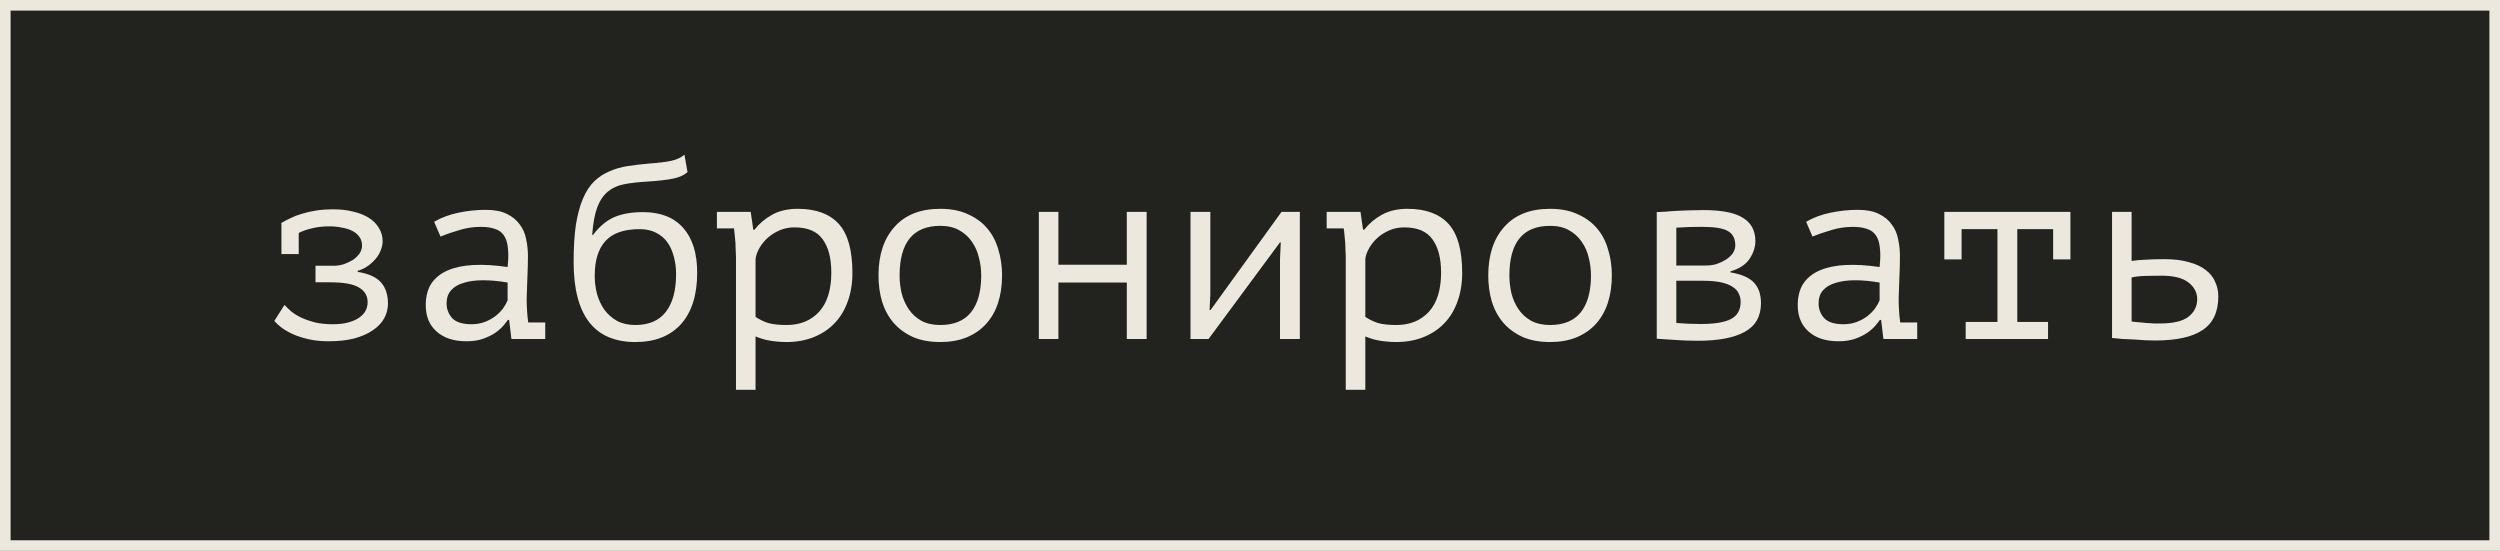
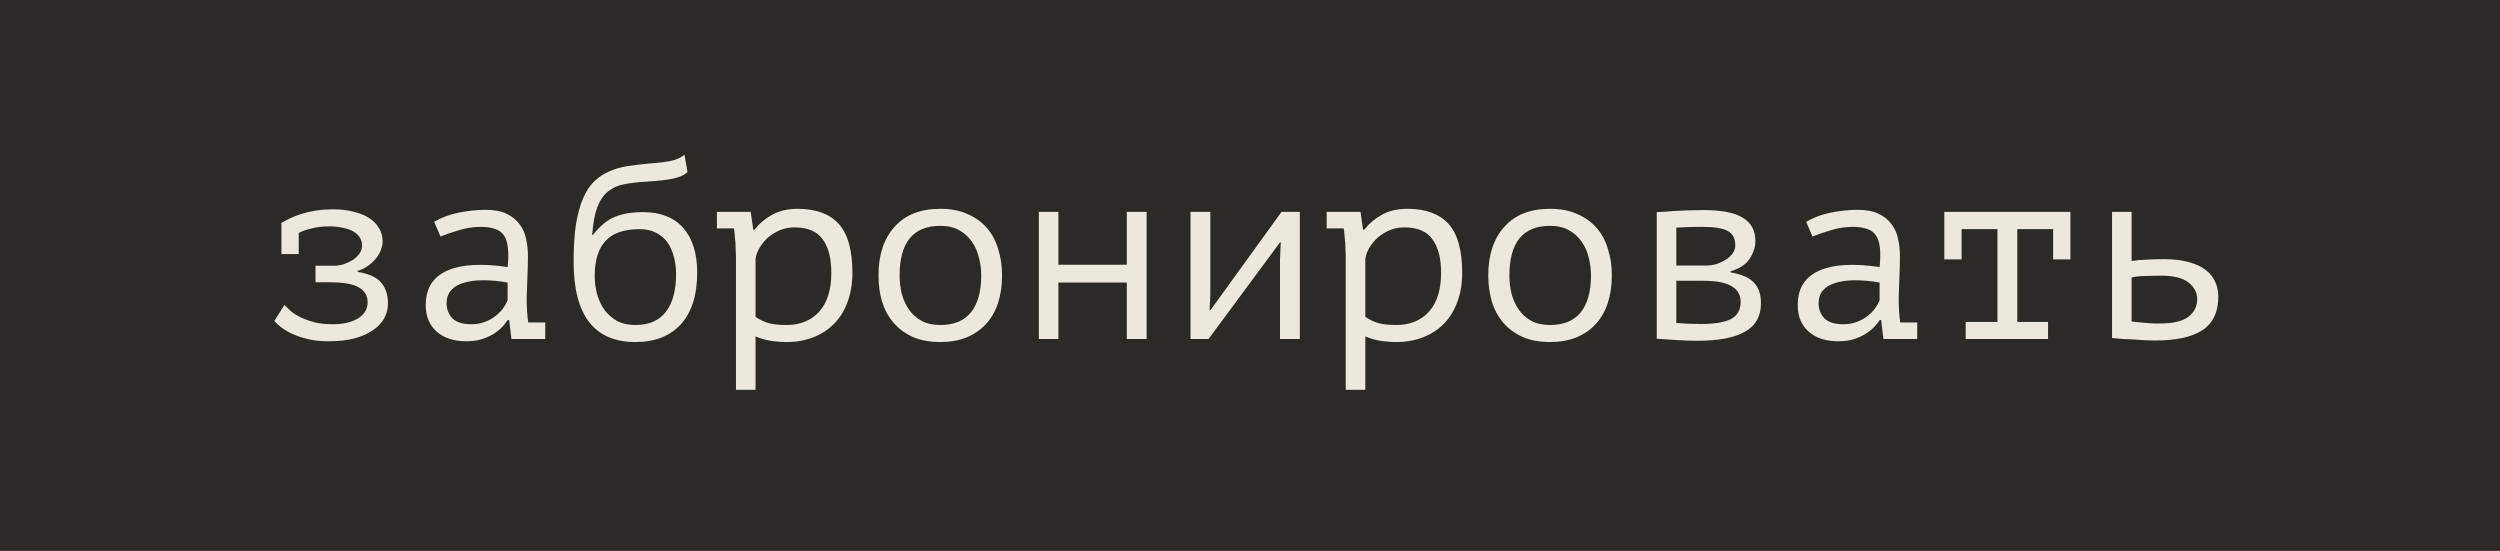
<svg xmlns="http://www.w3.org/2000/svg" width="118" height="26" viewBox="0 0 118 26" fill="none">
  <rect width="118" height="26" fill="#444239" />
  <rect width="118" height="26" fill="black" fill-opacity="0.2" />
  <rect width="118" height="26" fill="black" fill-opacity="0.2" />
-   <rect width="118" height="26" fill="black" fill-opacity="0.2" />
-   <rect width="118" height="26" stroke="#ECE8DE" />
  <path d="M13.284 10.564L13.272 10.528C13.408 10.448 13.552 10.372 13.704 10.3C13.864 10.22 14.04 10.152 14.232 10.096C14.432 10.032 14.656 9.98 14.904 9.94C15.152 9.9 15.436 9.88 15.756 9.88C16.084 9.88 16.388 9.916 16.668 9.988C16.948 10.052 17.192 10.148 17.4 10.276C17.608 10.404 17.768 10.564 17.88 10.756C18 10.94 18.06 11.152 18.06 11.392C18.06 11.52 18.032 11.656 17.976 11.8C17.928 11.936 17.852 12.068 17.748 12.196C17.644 12.324 17.52 12.44 17.376 12.544C17.232 12.648 17.068 12.728 16.884 12.784V12.832C17.412 12.92 17.78 13.088 17.988 13.336C18.204 13.584 18.312 13.912 18.312 14.32C18.312 14.576 18.252 14.812 18.132 15.028C18.012 15.244 17.832 15.432 17.592 15.592C17.36 15.752 17.068 15.88 16.716 15.976C16.372 16.064 15.968 16.108 15.504 16.108C15.16 16.108 14.848 16.076 14.568 16.012C14.288 15.948 14.04 15.868 13.824 15.772C13.616 15.676 13.436 15.572 13.284 15.46C13.14 15.348 13.028 15.244 12.948 15.148L13.428 14.392C13.516 14.488 13.624 14.592 13.752 14.704C13.88 14.808 14.036 14.904 14.22 14.992C14.412 15.08 14.628 15.156 14.868 15.22C15.116 15.276 15.4 15.304 15.72 15.304C15.944 15.304 16.152 15.284 16.344 15.244C16.544 15.196 16.716 15.132 16.86 15.052C17.012 14.964 17.132 14.856 17.22 14.728C17.308 14.592 17.352 14.436 17.352 14.26C17.352 13.956 17.212 13.724 16.932 13.564C16.66 13.404 16.208 13.324 15.576 13.324H14.892V12.544H15.744C15.904 12.544 16.064 12.52 16.224 12.472C16.384 12.416 16.528 12.348 16.656 12.268C16.784 12.18 16.888 12.08 16.968 11.968C17.048 11.848 17.088 11.724 17.088 11.596C17.088 11.436 17.048 11.3 16.968 11.188C16.888 11.068 16.776 10.972 16.632 10.9C16.496 10.828 16.332 10.776 16.14 10.744C15.956 10.704 15.76 10.684 15.552 10.684C15.232 10.684 14.952 10.716 14.712 10.78C14.472 10.836 14.268 10.908 14.1 10.996V11.992H13.284V10.564ZM20.491 10.468C20.835 10.268 21.223 10.124 21.655 10.036C22.087 9.948 22.511 9.904 22.927 9.904C23.335 9.904 23.667 9.968 23.923 10.096C24.187 10.224 24.391 10.392 24.535 10.6C24.687 10.8 24.787 11.032 24.835 11.296C24.891 11.552 24.919 11.812 24.919 12.076C24.919 12.38 24.911 12.704 24.895 13.048C24.879 13.392 24.867 13.736 24.859 14.08C24.859 14.48 24.883 14.86 24.931 15.22H25.735V16H24.139L24.031 15.1H23.971C23.923 15.172 23.851 15.264 23.755 15.376C23.659 15.488 23.531 15.6 23.371 15.712C23.219 15.816 23.031 15.908 22.807 15.988C22.583 16.068 22.319 16.108 22.015 16.108C21.423 16.108 20.955 15.956 20.611 15.652C20.267 15.348 20.095 14.932 20.095 14.404C20.095 13.996 20.183 13.656 20.359 13.384C20.543 13.112 20.803 12.904 21.139 12.76C21.475 12.616 21.879 12.532 22.351 12.508C22.831 12.484 23.367 12.516 23.959 12.604C23.999 12.236 24.003 11.932 23.971 11.692C23.947 11.444 23.883 11.248 23.779 11.104C23.683 10.96 23.543 10.86 23.359 10.804C23.183 10.74 22.963 10.708 22.699 10.708C22.339 10.708 21.995 10.76 21.667 10.864C21.339 10.96 21.047 11.06 20.791 11.164L20.491 10.468ZM22.255 15.304C22.479 15.304 22.687 15.268 22.879 15.196C23.071 15.124 23.239 15.032 23.383 14.92C23.527 14.808 23.647 14.688 23.743 14.56C23.839 14.424 23.911 14.296 23.959 14.176V13.336C23.543 13.264 23.159 13.228 22.807 13.228C22.455 13.228 22.151 13.268 21.895 13.348C21.639 13.42 21.439 13.536 21.295 13.696C21.151 13.856 21.079 14.064 21.079 14.32C21.079 14.584 21.167 14.816 21.343 15.016C21.527 15.208 21.831 15.304 22.255 15.304ZM27.987 11.092C28.291 10.692 28.623 10.412 28.983 10.252C29.351 10.092 29.807 10.012 30.351 10.012C31.175 10.012 31.807 10.26 32.247 10.756C32.687 11.252 32.907 11.956 32.907 12.868C32.907 13.924 32.651 14.736 32.139 15.304C31.627 15.864 30.911 16.144 29.991 16.144C28.047 16.144 27.075 14.884 27.075 12.364C27.075 11.676 27.111 11.088 27.183 10.6C27.263 10.112 27.375 9.7 27.519 9.364C27.663 9.028 27.839 8.76 28.047 8.56C28.255 8.36 28.491 8.204 28.755 8.092C29.019 7.972 29.307 7.888 29.619 7.84C29.931 7.792 30.267 7.752 30.627 7.72C31.091 7.688 31.447 7.644 31.695 7.588C31.943 7.532 32.147 7.436 32.307 7.3L32.451 8.128C32.363 8.2 32.267 8.26 32.163 8.308C32.059 8.356 31.931 8.396 31.779 8.428C31.627 8.46 31.447 8.488 31.239 8.512C31.039 8.536 30.799 8.556 30.519 8.572C30.127 8.596 29.779 8.636 29.475 8.692C29.171 8.748 28.911 8.864 28.695 9.04C28.487 9.208 28.319 9.456 28.191 9.784C28.071 10.104 27.991 10.54 27.951 11.092H27.987ZM28.071 13.012C28.071 13.308 28.107 13.596 28.179 13.876C28.259 14.156 28.375 14.404 28.527 14.62C28.687 14.836 28.887 15.012 29.127 15.148C29.367 15.276 29.655 15.34 29.991 15.34C30.631 15.34 31.111 15.132 31.431 14.716C31.751 14.3 31.911 13.708 31.911 12.94C31.911 12.644 31.875 12.368 31.803 12.112C31.739 11.856 31.639 11.632 31.503 11.44C31.367 11.248 31.187 11.096 30.963 10.984C30.747 10.872 30.491 10.816 30.195 10.816C29.451 10.816 28.911 11.004 28.575 11.38C28.239 11.748 28.071 12.292 28.071 13.012ZM34.738 12.1C34.738 12.028 34.734 11.936 34.726 11.824C34.726 11.704 34.722 11.584 34.714 11.464C34.706 11.336 34.694 11.212 34.678 11.092C34.67 10.972 34.658 10.868 34.642 10.78H33.838V10H35.434L35.554 10.84H35.614C35.83 10.56 36.102 10.328 36.43 10.144C36.766 9.952 37.174 9.856 37.654 9.856C38.51 9.856 39.154 10.092 39.586 10.564C40.018 11.036 40.234 11.808 40.234 12.88C40.234 13.384 40.158 13.84 40.006 14.248C39.862 14.648 39.654 14.988 39.382 15.268C39.11 15.548 38.782 15.764 38.398 15.916C38.014 16.068 37.59 16.144 37.126 16.144C36.958 16.144 36.806 16.136 36.67 16.12C36.542 16.112 36.422 16.096 36.31 16.072C36.206 16.056 36.102 16.032 35.998 16C35.894 15.968 35.782 15.928 35.662 15.88V18.4H34.738V12.1ZM37.498 10.732C37.258 10.732 37.03 10.776 36.814 10.864C36.606 10.952 36.418 11.068 36.25 11.212C36.09 11.356 35.958 11.516 35.854 11.692C35.75 11.868 35.686 12.044 35.662 12.22V14.956C35.838 15.076 36.034 15.172 36.25 15.244C36.474 15.308 36.766 15.34 37.126 15.34C37.766 15.34 38.278 15.132 38.662 14.716C39.046 14.292 39.238 13.676 39.238 12.868C39.238 12.188 39.102 11.664 38.83 11.296C38.566 10.92 38.122 10.732 37.498 10.732ZM41.465 13C41.465 12.032 41.717 11.268 42.221 10.708C42.725 10.14 43.445 9.856 44.381 9.856C44.885 9.856 45.317 9.94 45.677 10.108C46.045 10.268 46.349 10.488 46.589 10.768C46.829 11.048 47.005 11.38 47.117 11.764C47.237 12.148 47.297 12.56 47.297 13C47.297 13.48 47.233 13.916 47.105 14.308C46.977 14.692 46.789 15.02 46.541 15.292C46.293 15.564 45.985 15.776 45.617 15.928C45.257 16.072 44.845 16.144 44.381 16.144C43.885 16.144 43.453 16.064 43.085 15.904C42.717 15.736 42.413 15.512 42.173 15.232C41.933 14.952 41.753 14.62 41.633 14.236C41.521 13.852 41.465 13.44 41.465 13ZM42.461 13C42.461 13.28 42.493 13.56 42.557 13.84C42.629 14.12 42.741 14.372 42.893 14.596C43.045 14.82 43.241 15 43.481 15.136C43.729 15.272 44.029 15.34 44.381 15.34C45.021 15.34 45.501 15.144 45.821 14.752C46.149 14.352 46.313 13.768 46.313 13C46.313 12.712 46.277 12.432 46.205 12.16C46.141 11.88 46.029 11.628 45.869 11.404C45.717 11.18 45.517 11 45.269 10.864C45.029 10.728 44.733 10.66 44.381 10.66C43.741 10.66 43.261 10.856 42.941 11.248C42.621 11.64 42.461 12.224 42.461 13ZM53.185 13.336H49.957V16H49.033V10H49.957V12.496H53.185V10H54.121V16H53.185V13.336ZM60.416 12.232L60.452 11.44H60.416L57.044 16H56.192V10H57.128V13.876L57.092 14.632H57.14L60.488 10H61.352V16H60.416V12.232ZM63.519 12.1C63.519 12.028 63.515 11.936 63.507 11.824C63.507 11.704 63.503 11.584 63.495 11.464C63.487 11.336 63.475 11.212 63.459 11.092C63.451 10.972 63.439 10.868 63.423 10.78H62.619V10H64.215L64.335 10.84H64.395C64.611 10.56 64.883 10.328 65.211 10.144C65.547 9.952 65.955 9.856 66.435 9.856C67.291 9.856 67.935 10.092 68.367 10.564C68.799 11.036 69.015 11.808 69.015 12.88C69.015 13.384 68.939 13.84 68.787 14.248C68.643 14.648 68.435 14.988 68.163 15.268C67.891 15.548 67.563 15.764 67.179 15.916C66.795 16.068 66.371 16.144 65.907 16.144C65.739 16.144 65.587 16.136 65.451 16.12C65.323 16.112 65.203 16.096 65.091 16.072C64.987 16.056 64.883 16.032 64.779 16C64.675 15.968 64.563 15.928 64.443 15.88V18.4H63.519V12.1ZM66.279 10.732C66.039 10.732 65.811 10.776 65.595 10.864C65.387 10.952 65.199 11.068 65.031 11.212C64.871 11.356 64.739 11.516 64.635 11.692C64.531 11.868 64.467 12.044 64.443 12.22V14.956C64.619 15.076 64.815 15.172 65.031 15.244C65.255 15.308 65.547 15.34 65.907 15.34C66.547 15.34 67.059 15.132 67.443 14.716C67.827 14.292 68.019 13.676 68.019 12.868C68.019 12.188 67.883 11.664 67.611 11.296C67.347 10.92 66.903 10.732 66.279 10.732ZM70.246 13C70.246 12.032 70.499 11.268 71.002 10.708C71.507 10.14 72.227 9.856 73.162 9.856C73.666 9.856 74.099 9.94 74.459 10.108C74.826 10.268 75.13 10.488 75.371 10.768C75.611 11.048 75.787 11.38 75.898 11.764C76.019 12.148 76.079 12.56 76.079 13C76.079 13.48 76.014 13.916 75.886 14.308C75.758 14.692 75.57 15.02 75.323 15.292C75.075 15.564 74.766 15.776 74.398 15.928C74.038 16.072 73.626 16.144 73.162 16.144C72.666 16.144 72.234 16.064 71.867 15.904C71.499 15.736 71.195 15.512 70.954 15.232C70.715 14.952 70.534 14.62 70.415 14.236C70.302 13.852 70.246 13.44 70.246 13ZM71.243 13C71.243 13.28 71.275 13.56 71.338 13.84C71.41 14.12 71.522 14.372 71.674 14.596C71.826 14.82 72.022 15 72.263 15.136C72.51 15.272 72.811 15.34 73.162 15.34C73.802 15.34 74.282 15.144 74.603 14.752C74.93 14.352 75.094 13.768 75.094 13C75.094 12.712 75.058 12.432 74.987 12.16C74.922 11.88 74.811 11.628 74.65 11.404C74.499 11.18 74.299 11 74.05 10.864C73.811 10.728 73.514 10.66 73.162 10.66C72.522 10.66 72.043 10.856 71.722 11.248C71.403 11.64 71.243 12.224 71.243 13ZM78.198 10.012C78.35 10.004 78.502 9.996 78.654 9.988C78.806 9.972 78.97 9.96 79.146 9.952C79.322 9.944 79.51 9.936 79.71 9.928C79.918 9.92 80.15 9.916 80.406 9.916C81.27 9.916 81.894 10.04 82.278 10.288C82.662 10.528 82.854 10.892 82.854 11.38C82.854 11.66 82.762 11.94 82.578 12.22C82.394 12.492 82.094 12.688 81.678 12.808V12.856C82.206 12.944 82.578 13.108 82.794 13.348C83.01 13.58 83.118 13.9 83.118 14.308C83.118 14.932 82.862 15.384 82.35 15.664C81.846 15.944 81.11 16.084 80.142 16.084C79.758 16.084 79.414 16.072 79.11 16.048C78.806 16.032 78.502 16.012 78.198 15.988V10.012ZM79.122 15.244C79.306 15.26 79.49 15.272 79.674 15.28C79.858 15.288 80.066 15.292 80.298 15.292C80.922 15.292 81.386 15.216 81.69 15.064C82.002 14.904 82.158 14.632 82.158 14.248C82.158 14.096 82.126 13.96 82.062 13.84C82.006 13.72 81.906 13.616 81.762 13.528C81.626 13.44 81.446 13.372 81.222 13.324C80.998 13.276 80.718 13.252 80.382 13.252H79.122V15.244ZM80.55 12.532C80.71 12.532 80.87 12.508 81.03 12.46C81.19 12.404 81.334 12.336 81.462 12.256C81.598 12.168 81.706 12.068 81.786 11.956C81.866 11.836 81.906 11.712 81.906 11.584C81.906 11.256 81.786 11.028 81.546 10.9C81.314 10.772 80.922 10.708 80.37 10.708C80.066 10.708 79.822 10.712 79.638 10.72C79.462 10.728 79.29 10.736 79.122 10.744V12.532H80.55ZM85.249 10.468C85.593 10.268 85.981 10.124 86.413 10.036C86.845 9.948 87.269 9.904 87.685 9.904C88.093 9.904 88.425 9.968 88.681 10.096C88.945 10.224 89.149 10.392 89.293 10.6C89.445 10.8 89.545 11.032 89.593 11.296C89.649 11.552 89.677 11.812 89.677 12.076C89.677 12.38 89.669 12.704 89.653 13.048C89.637 13.392 89.625 13.736 89.617 14.08C89.617 14.48 89.641 14.86 89.689 15.22H90.493V16H88.897L88.789 15.1H88.729C88.681 15.172 88.609 15.264 88.513 15.376C88.417 15.488 88.289 15.6 88.129 15.712C87.977 15.816 87.789 15.908 87.565 15.988C87.341 16.068 87.077 16.108 86.773 16.108C86.181 16.108 85.713 15.956 85.369 15.652C85.025 15.348 84.853 14.932 84.853 14.404C84.853 13.996 84.941 13.656 85.117 13.384C85.301 13.112 85.561 12.904 85.897 12.76C86.233 12.616 86.637 12.532 87.109 12.508C87.589 12.484 88.125 12.516 88.717 12.604C88.757 12.236 88.761 11.932 88.729 11.692C88.705 11.444 88.641 11.248 88.537 11.104C88.441 10.96 88.301 10.86 88.117 10.804C87.941 10.74 87.721 10.708 87.457 10.708C87.097 10.708 86.753 10.76 86.425 10.864C86.097 10.96 85.805 11.06 85.549 11.164L85.249 10.468ZM87.013 15.304C87.237 15.304 87.445 15.268 87.637 15.196C87.829 15.124 87.997 15.032 88.141 14.92C88.285 14.808 88.405 14.688 88.501 14.56C88.597 14.424 88.669 14.296 88.717 14.176V13.336C88.301 13.264 87.917 13.228 87.565 13.228C87.213 13.228 86.909 13.268 86.653 13.348C86.397 13.42 86.197 13.536 86.053 13.696C85.909 13.856 85.837 14.064 85.837 14.32C85.837 14.584 85.925 14.816 86.101 15.016C86.285 15.208 86.589 15.304 87.013 15.304ZM91.772 10H97.724V12.244H96.908V10.816H95.216V15.196H96.668V16H92.78V15.196H94.28V10.816H92.588V12.244H91.772V10ZM100.612 15.172C100.7 15.188 100.804 15.2 100.924 15.208C101.052 15.216 101.18 15.228 101.308 15.244C101.436 15.252 101.56 15.26 101.68 15.268C101.8 15.268 101.896 15.268 101.968 15.268C102.568 15.268 103.008 15.164 103.288 14.956C103.568 14.74 103.708 14.46 103.708 14.116C103.708 13.812 103.572 13.552 103.3 13.336C103.028 13.12 102.6 13.012 102.016 13.012C101.752 13.012 101.492 13.016 101.236 13.024C100.988 13.032 100.78 13.056 100.612 13.096V15.172ZM100.612 12.316C100.828 12.284 101.056 12.264 101.296 12.256C101.544 12.24 101.828 12.232 102.148 12.232C102.612 12.232 103.004 12.28 103.324 12.376C103.652 12.464 103.916 12.588 104.116 12.748C104.324 12.908 104.472 13.096 104.56 13.312C104.656 13.52 104.704 13.748 104.704 13.996C104.704 14.724 104.456 15.252 103.96 15.58C103.472 15.908 102.724 16.072 101.716 16.072C101.588 16.072 101.436 16.068 101.26 16.06C101.092 16.052 100.916 16.04 100.732 16.024C100.556 16.016 100.376 16.008 100.192 16C100.008 15.984 99.84 15.968 99.688 15.952V10H100.612V12.316Z" fill="#ECE8DE" />
</svg>